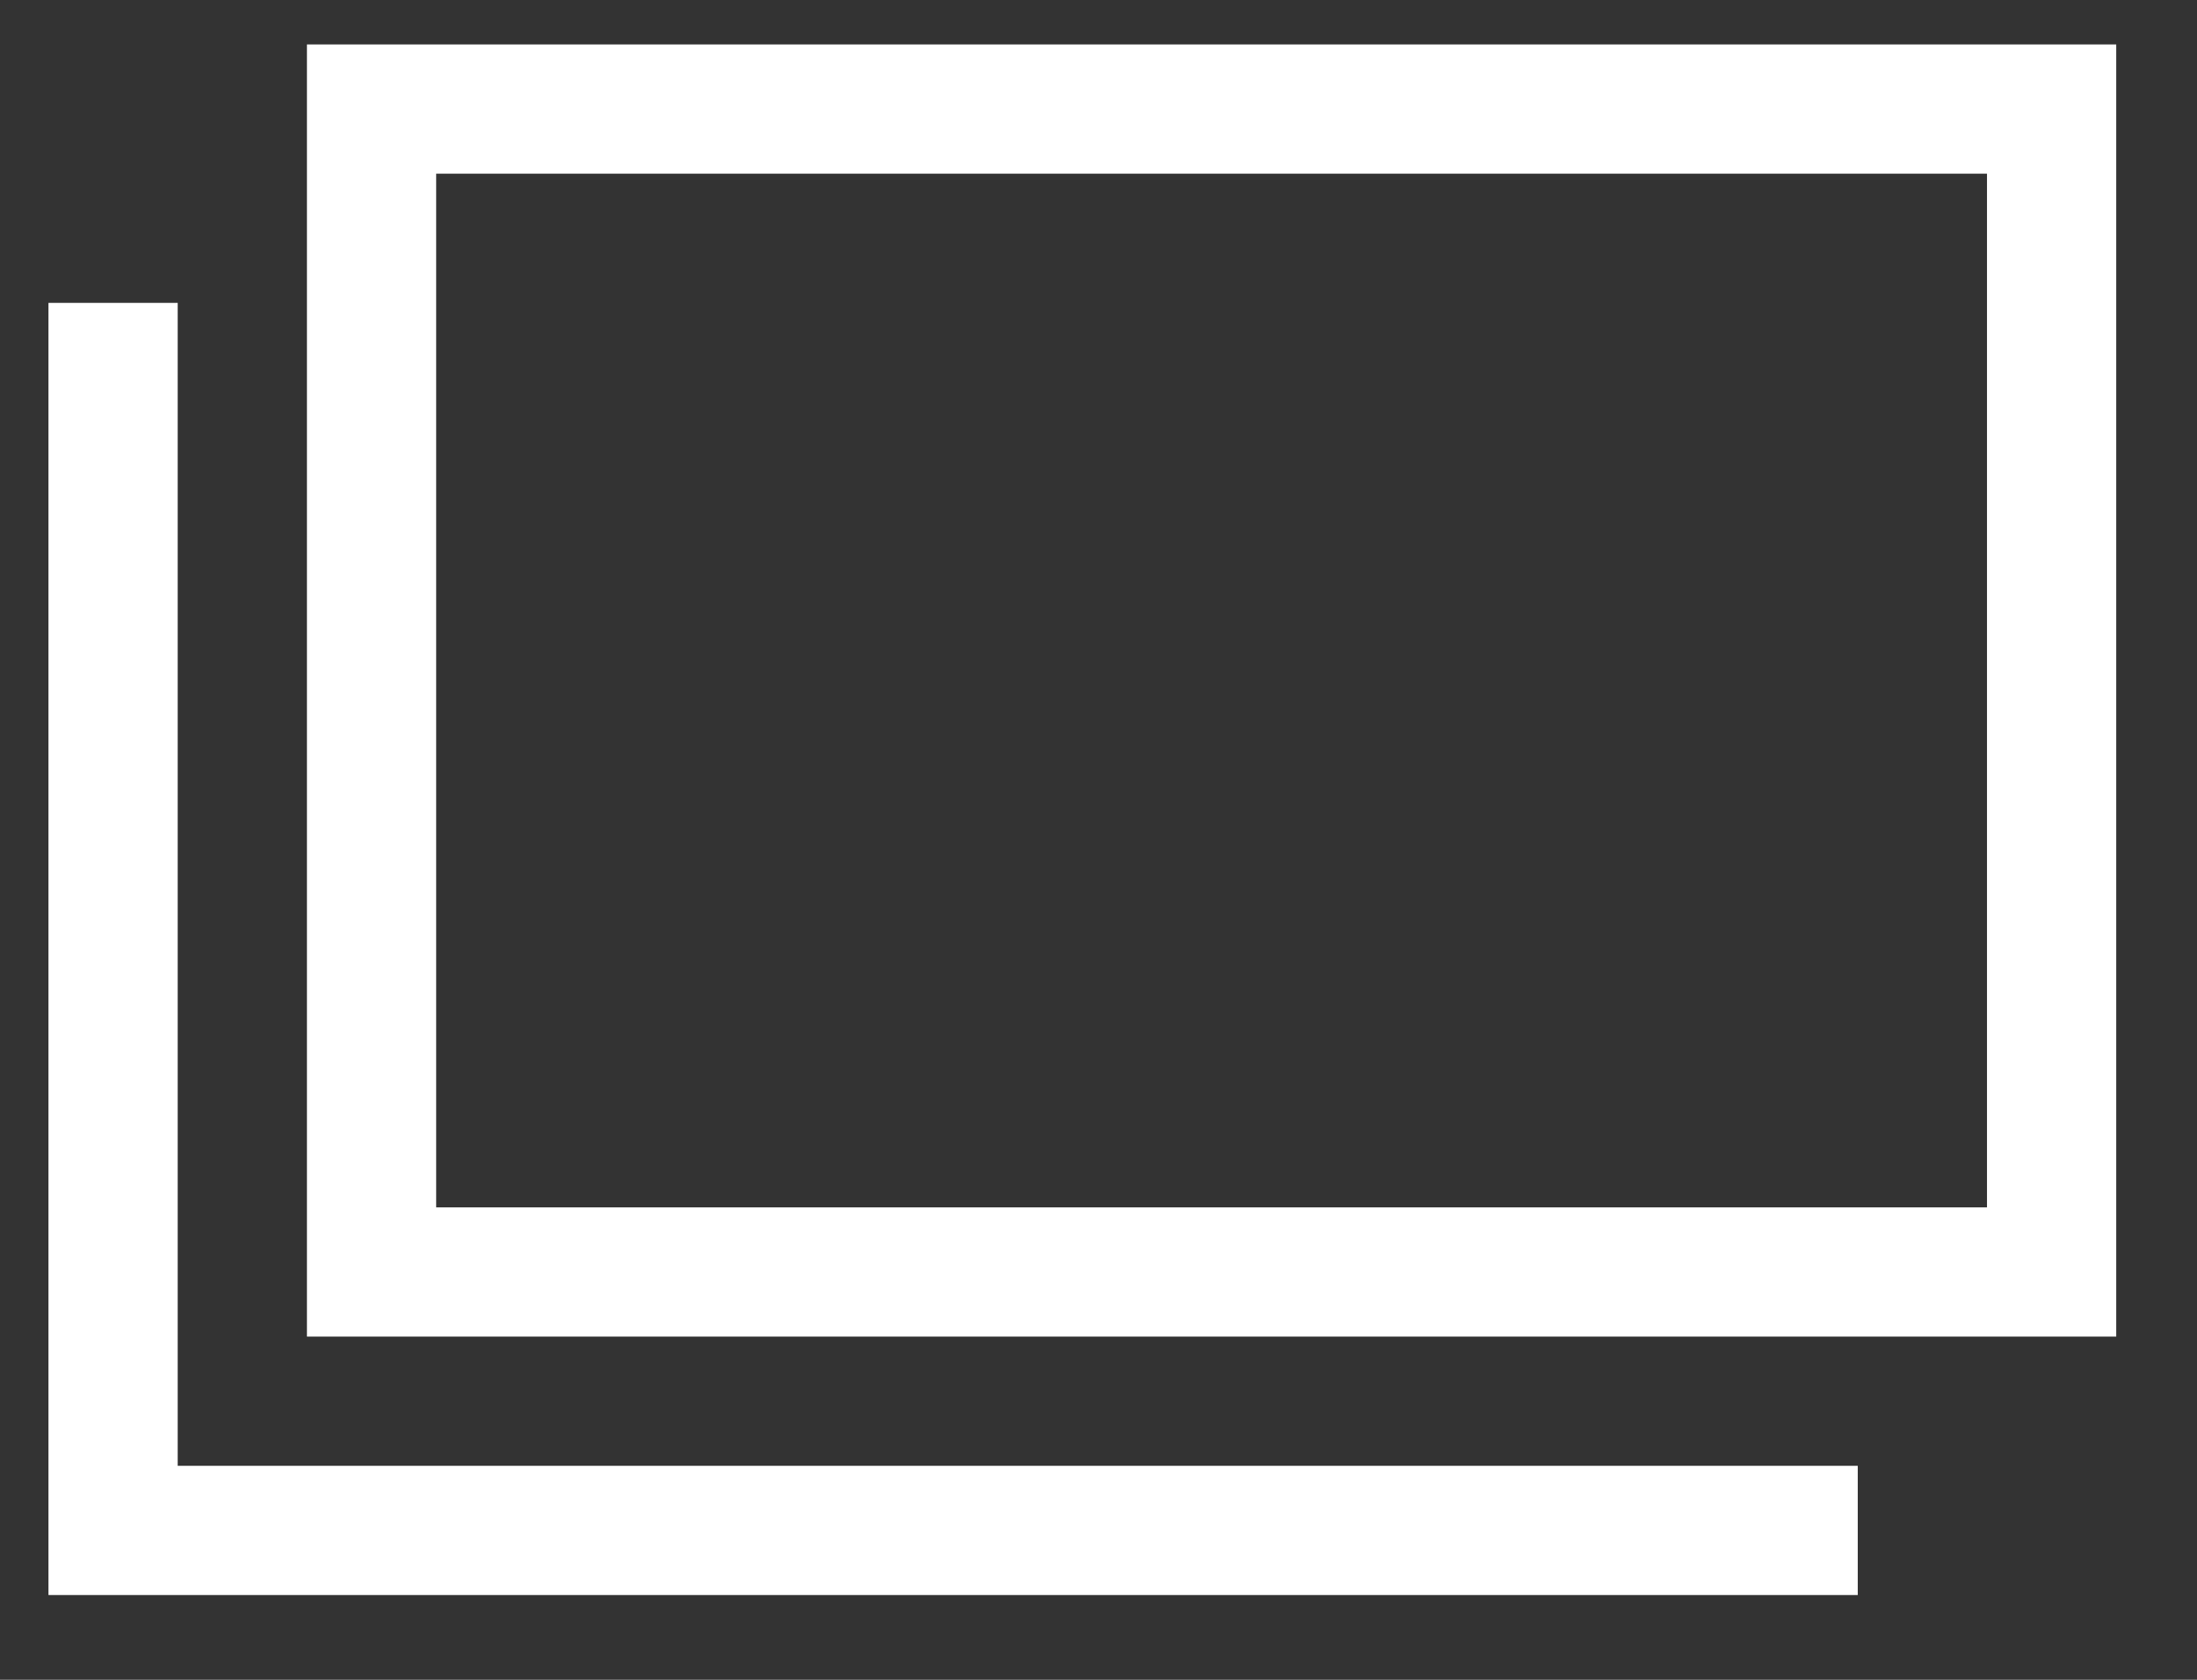
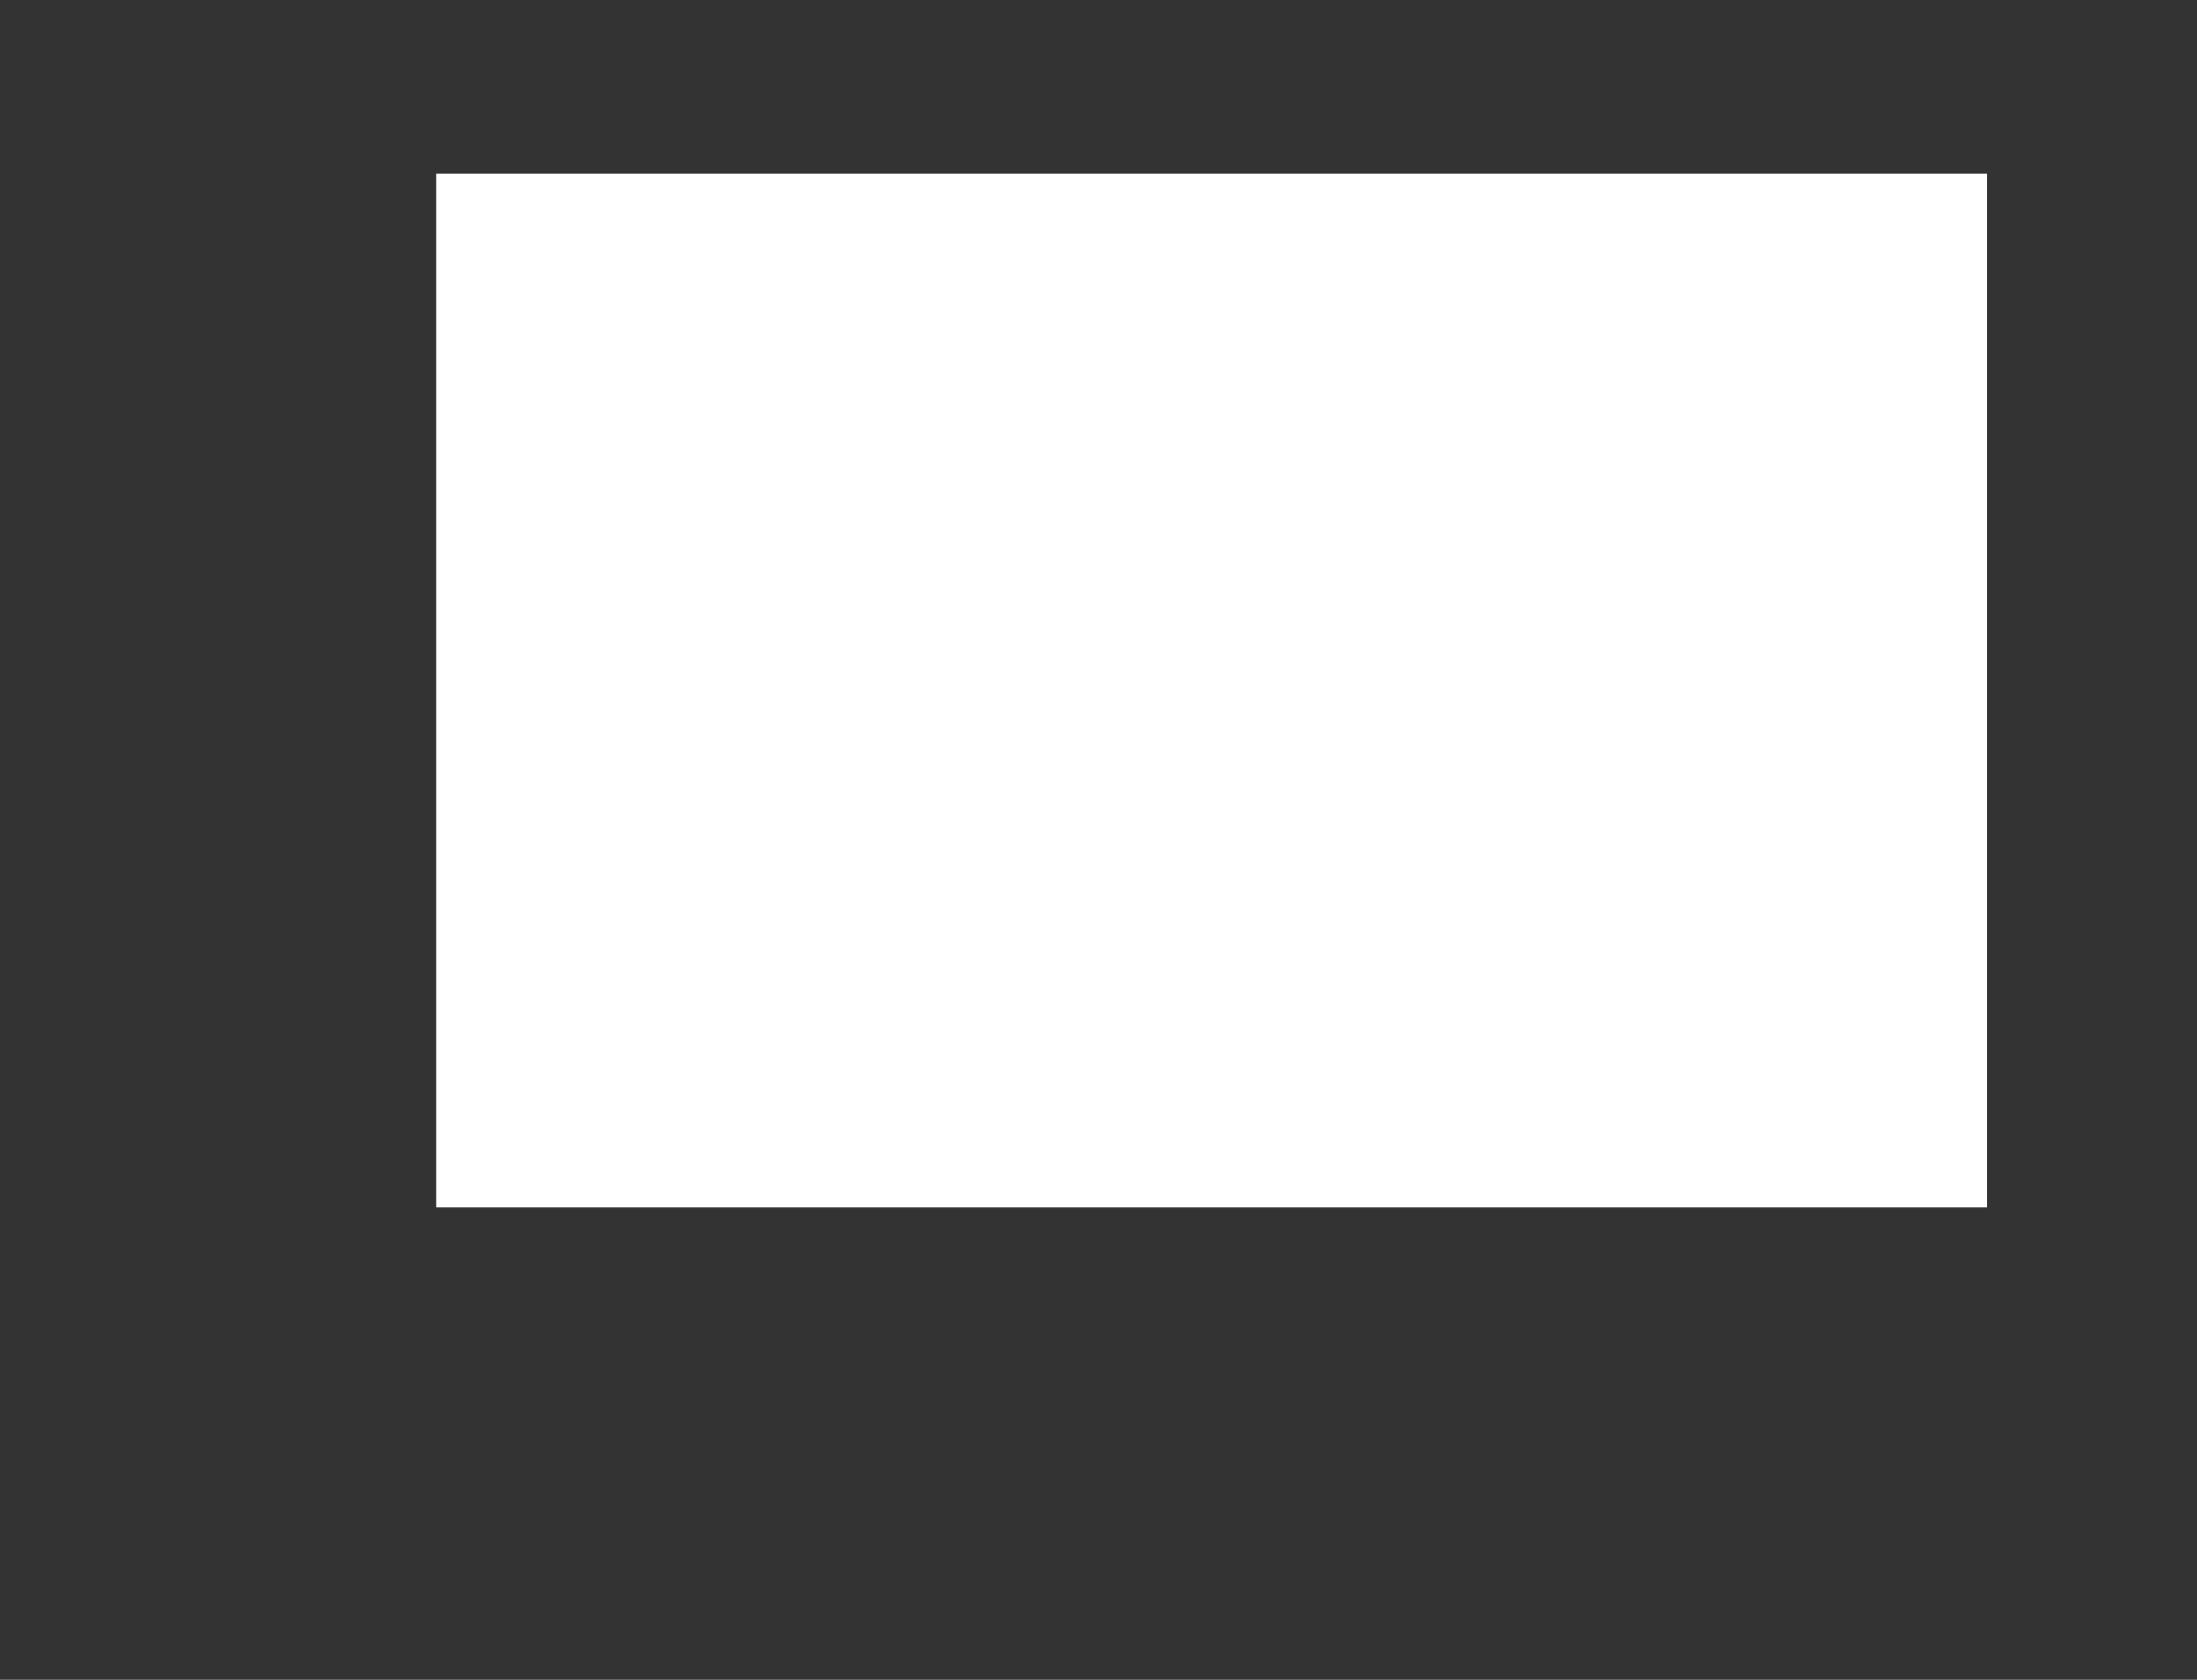
<svg xmlns="http://www.w3.org/2000/svg" version="1.1" id="レイヤー_1" x="0px" y="0px" width="17px" height="13px" viewBox="0 0 17 13" enable-background="new 0 0 17 13" xml:space="preserve">
  <rect x="0" y="0" width="17" height="13" fill="#333333" stroke="none" />
  <g>
-     <path fill="#FFFFFF" d="M15.375,1.344v8h-12v-8H15.375 M16.375,0.344h-14v10h14V0.344L16.375,0.344z" />
-     <polygon fill="#FFFFFF" points="14.375,12.344 0.375,12.344 0.375,2.344 1.375,2.344 1.375,11.344 14.375,11.344  " />
+     <path fill="#FFFFFF" d="M15.375,1.344v8h-12v-8H15.375 M16.375,0.344h-14h14V0.344L16.375,0.344z" />
  </g>
</svg>